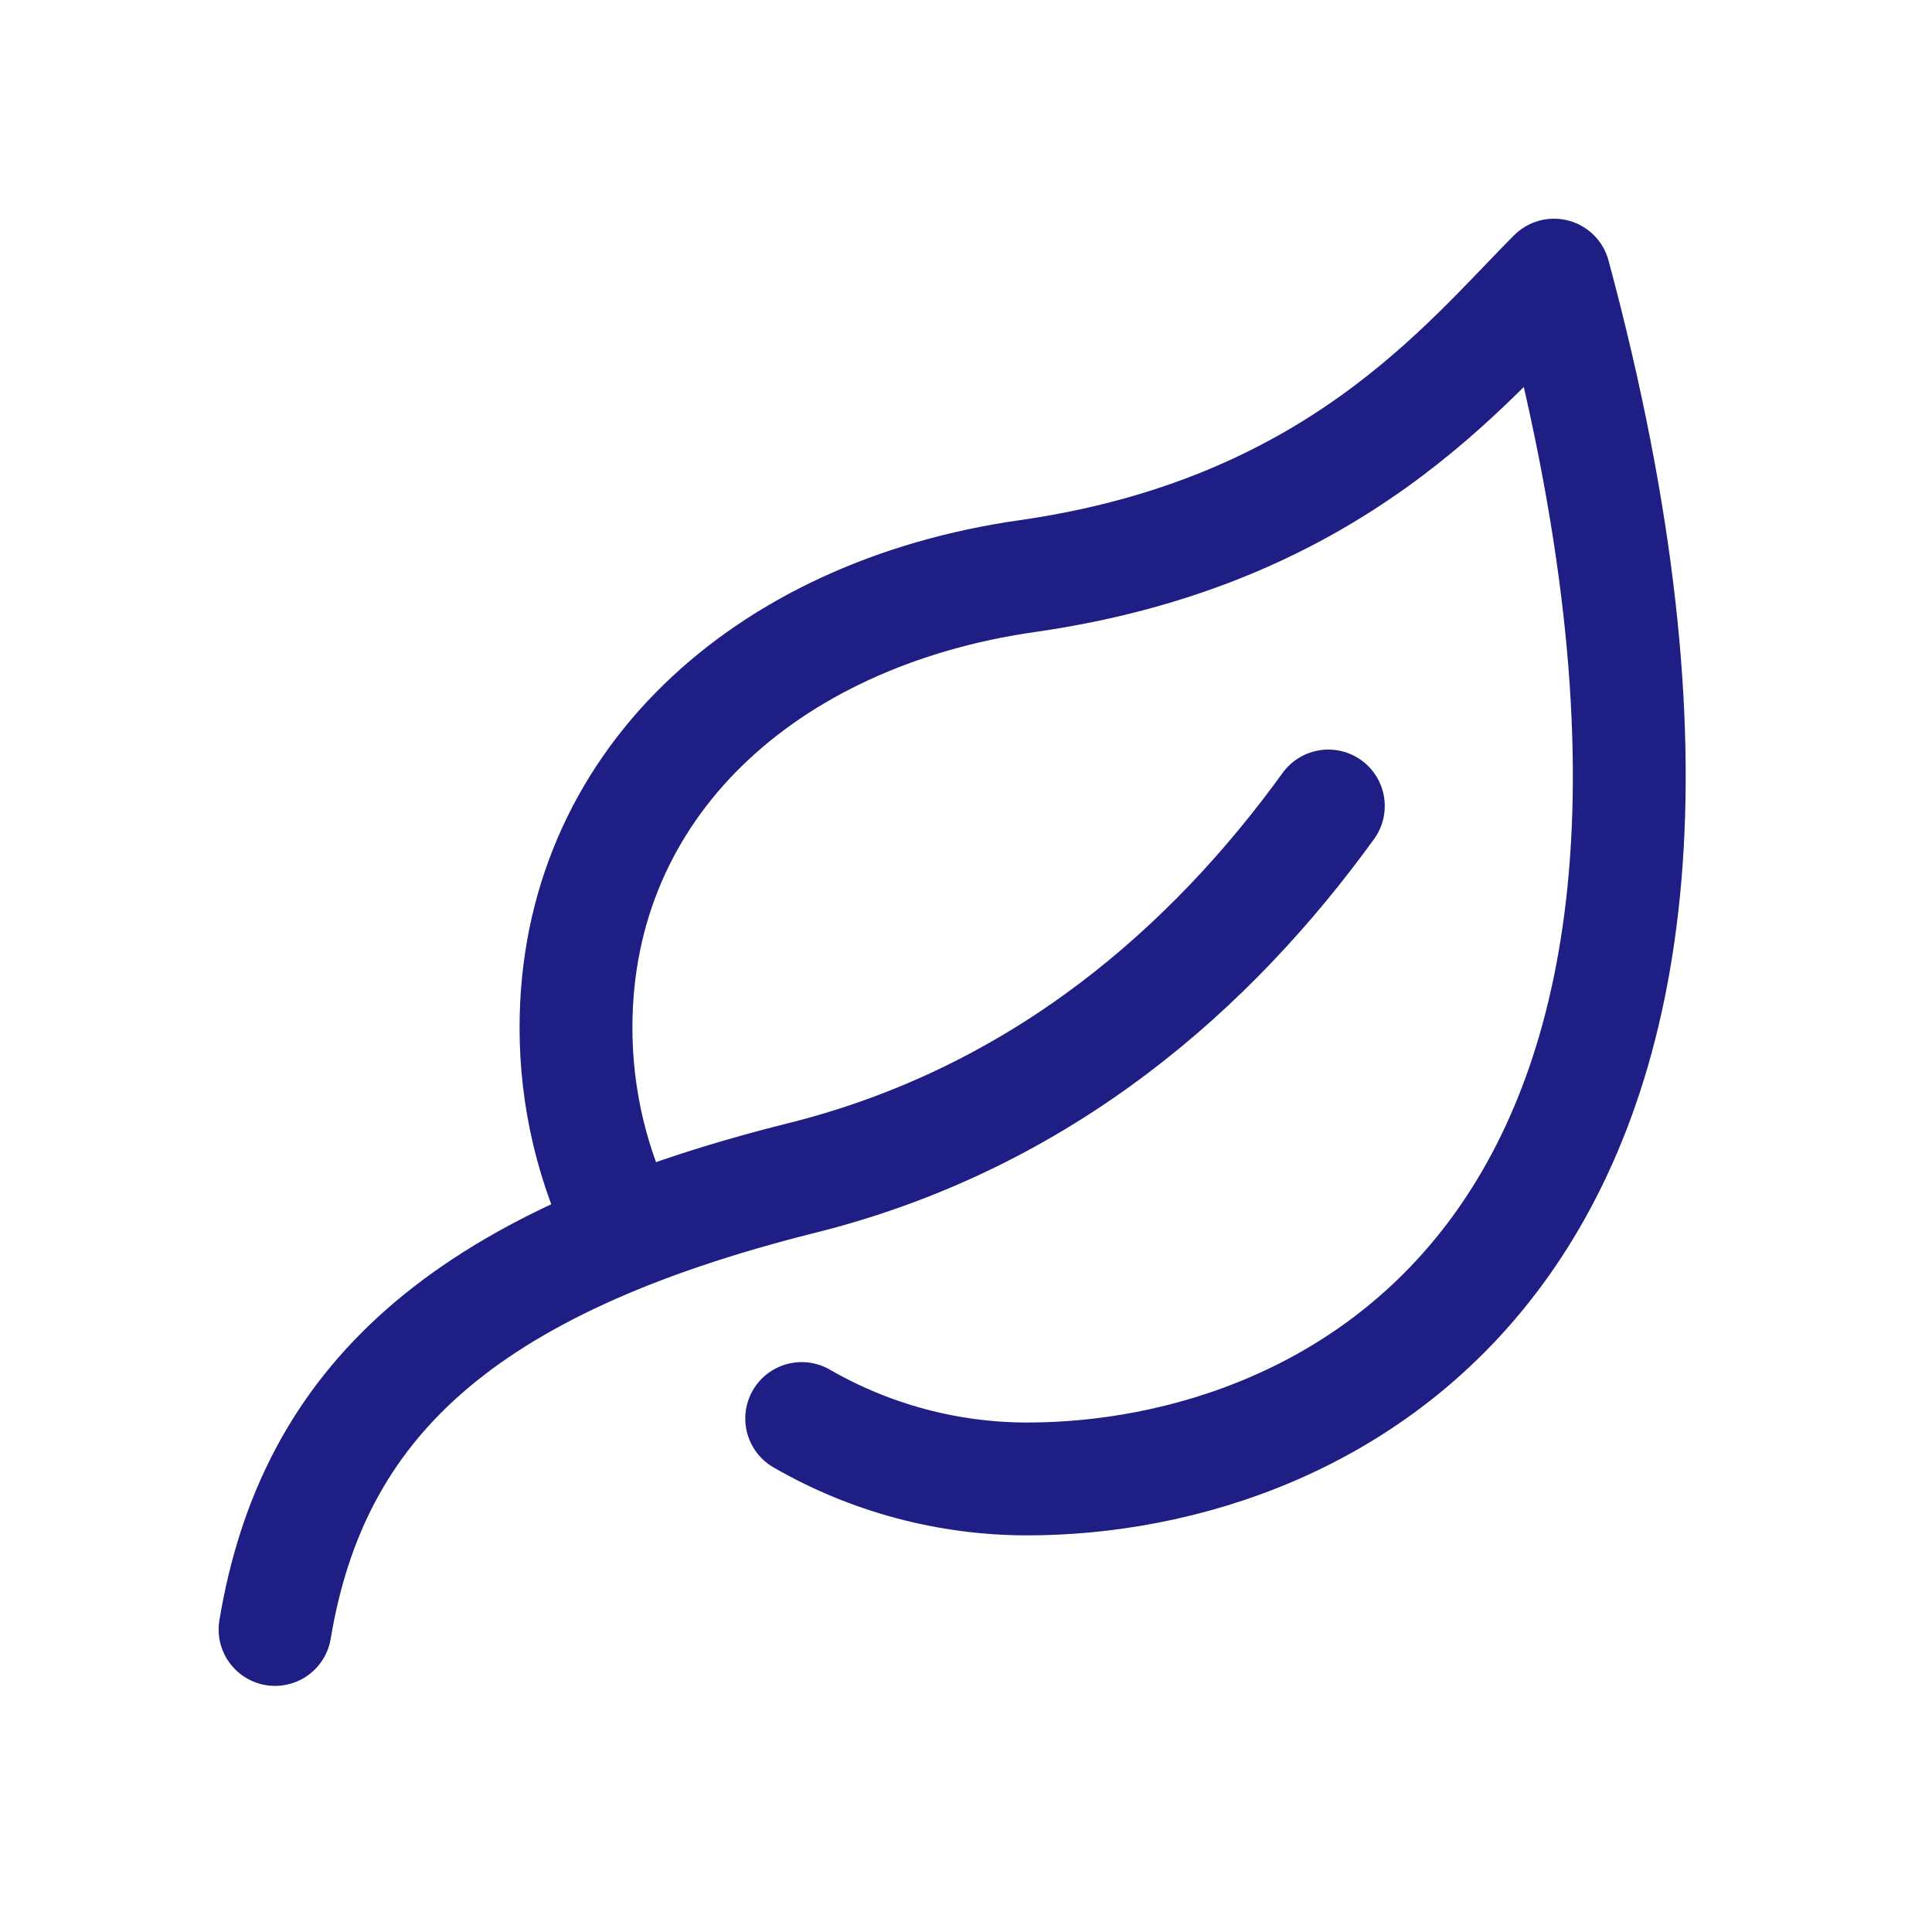
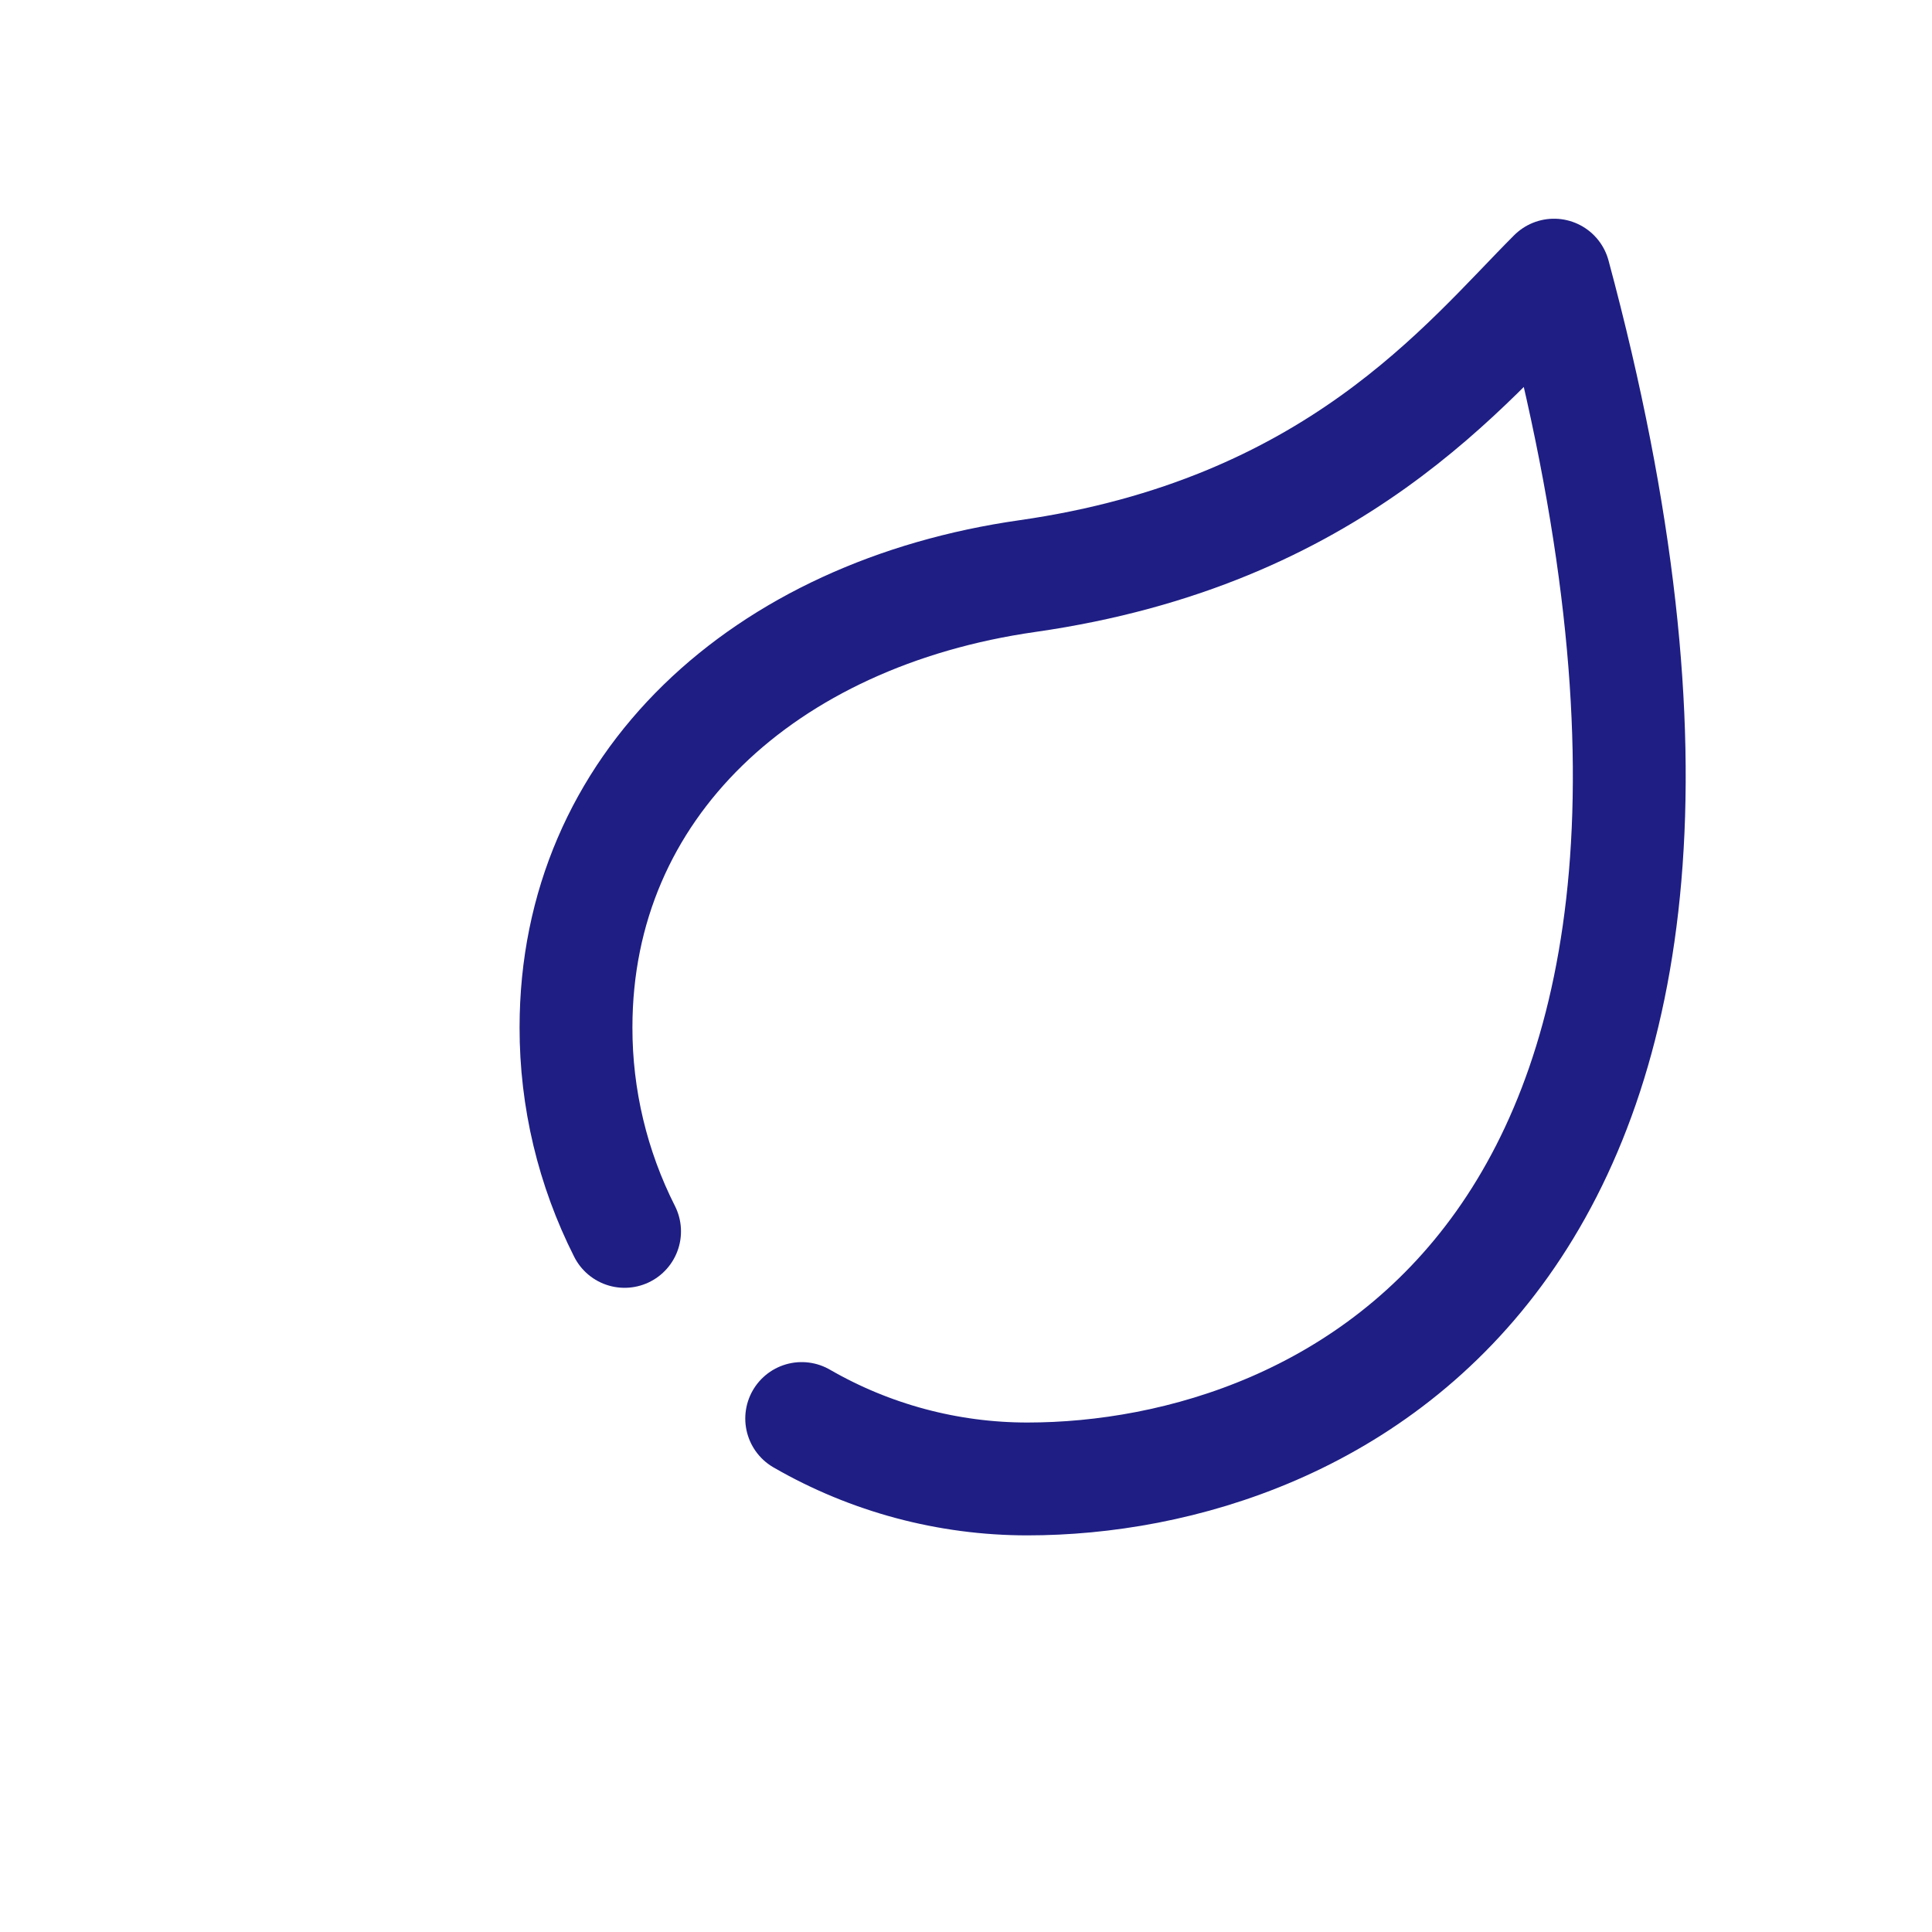
<svg xmlns="http://www.w3.org/2000/svg" width="22" height="22" viewBox="0 0 22 22" fill="none">
  <path d="M7.112 14.022C6.748 13.302 6.558 12.507 6.559 11.7C6.559 8.946 8.7 6.988 11.699 6.56C15.196 6.06 16.696 4.133 17.696 3.133C20.695 14.271 15.126 16.841 11.699 16.841C10.797 16.841 9.91 16.604 9.129 16.153" stroke="#1E1E84" stroke-width="1.285" stroke-linecap="round" stroke-linejoin="round" />
-   <path d="M3.132 18.555C3.56 15.985 5.238 14.388 9.129 13.414C11.885 12.726 13.809 10.998 15.126 9.178" stroke="#1E1E84" stroke-width="1.285" stroke-linecap="round" stroke-linejoin="round" />
</svg>